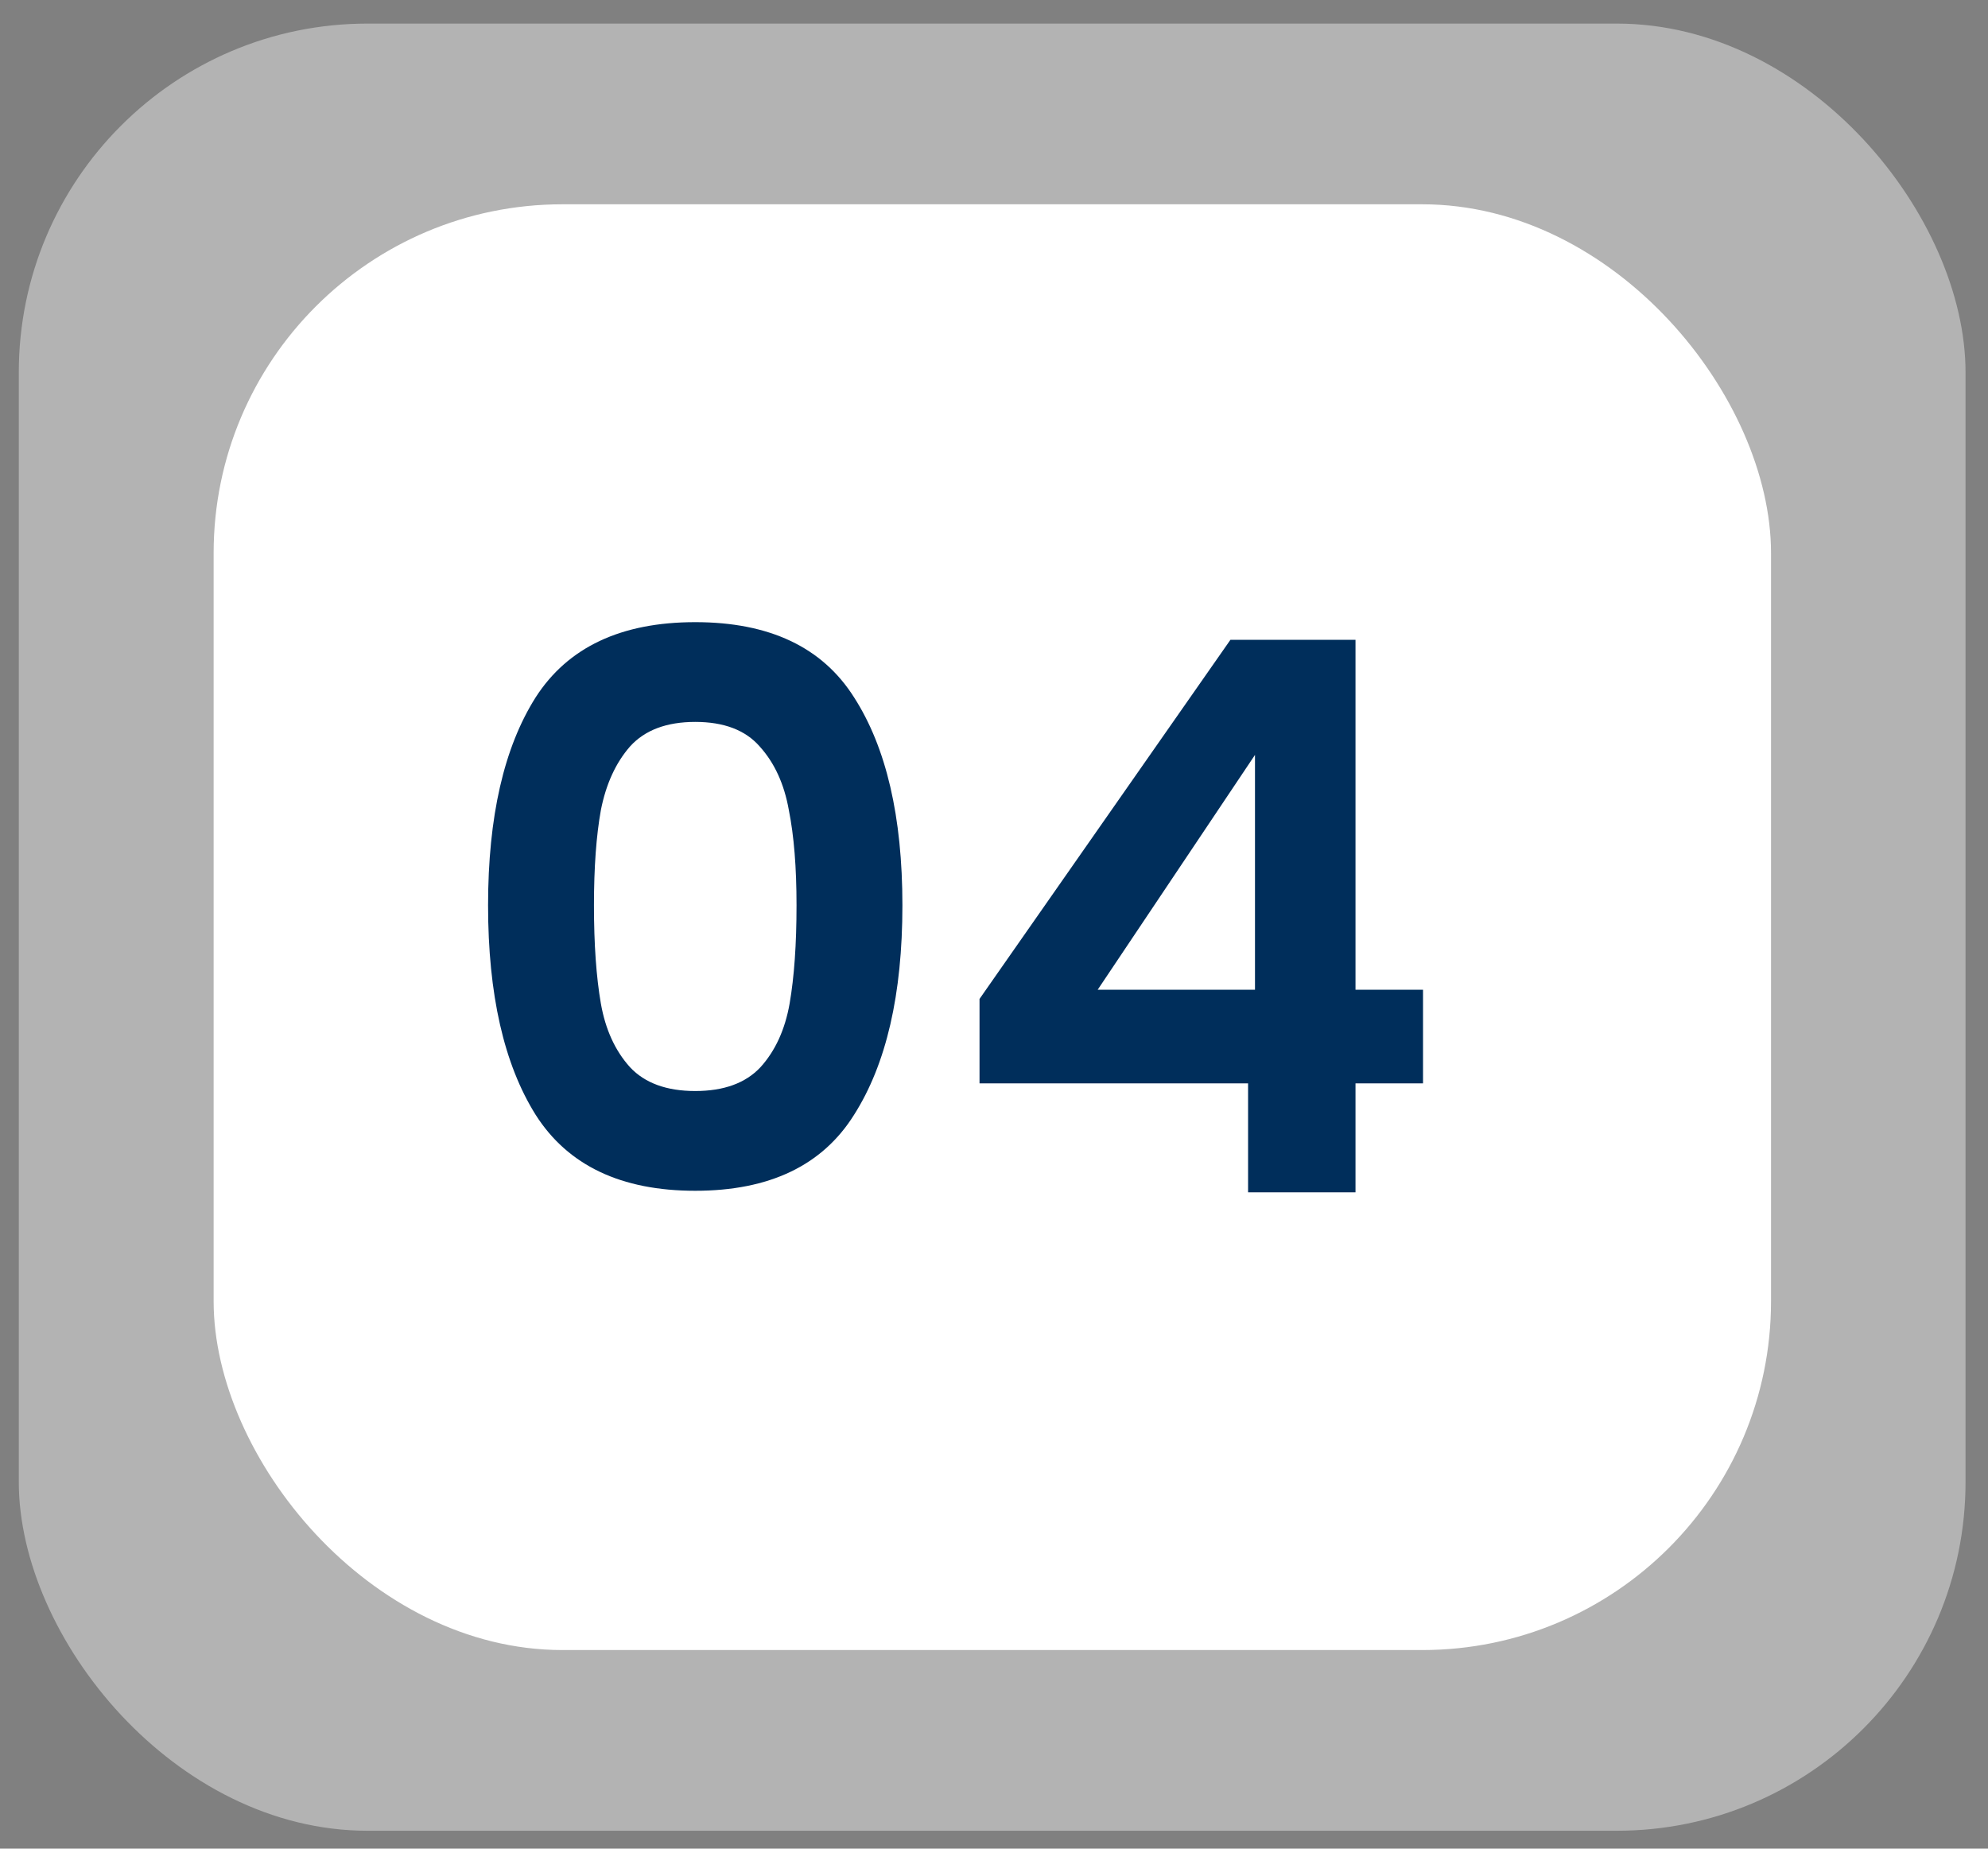
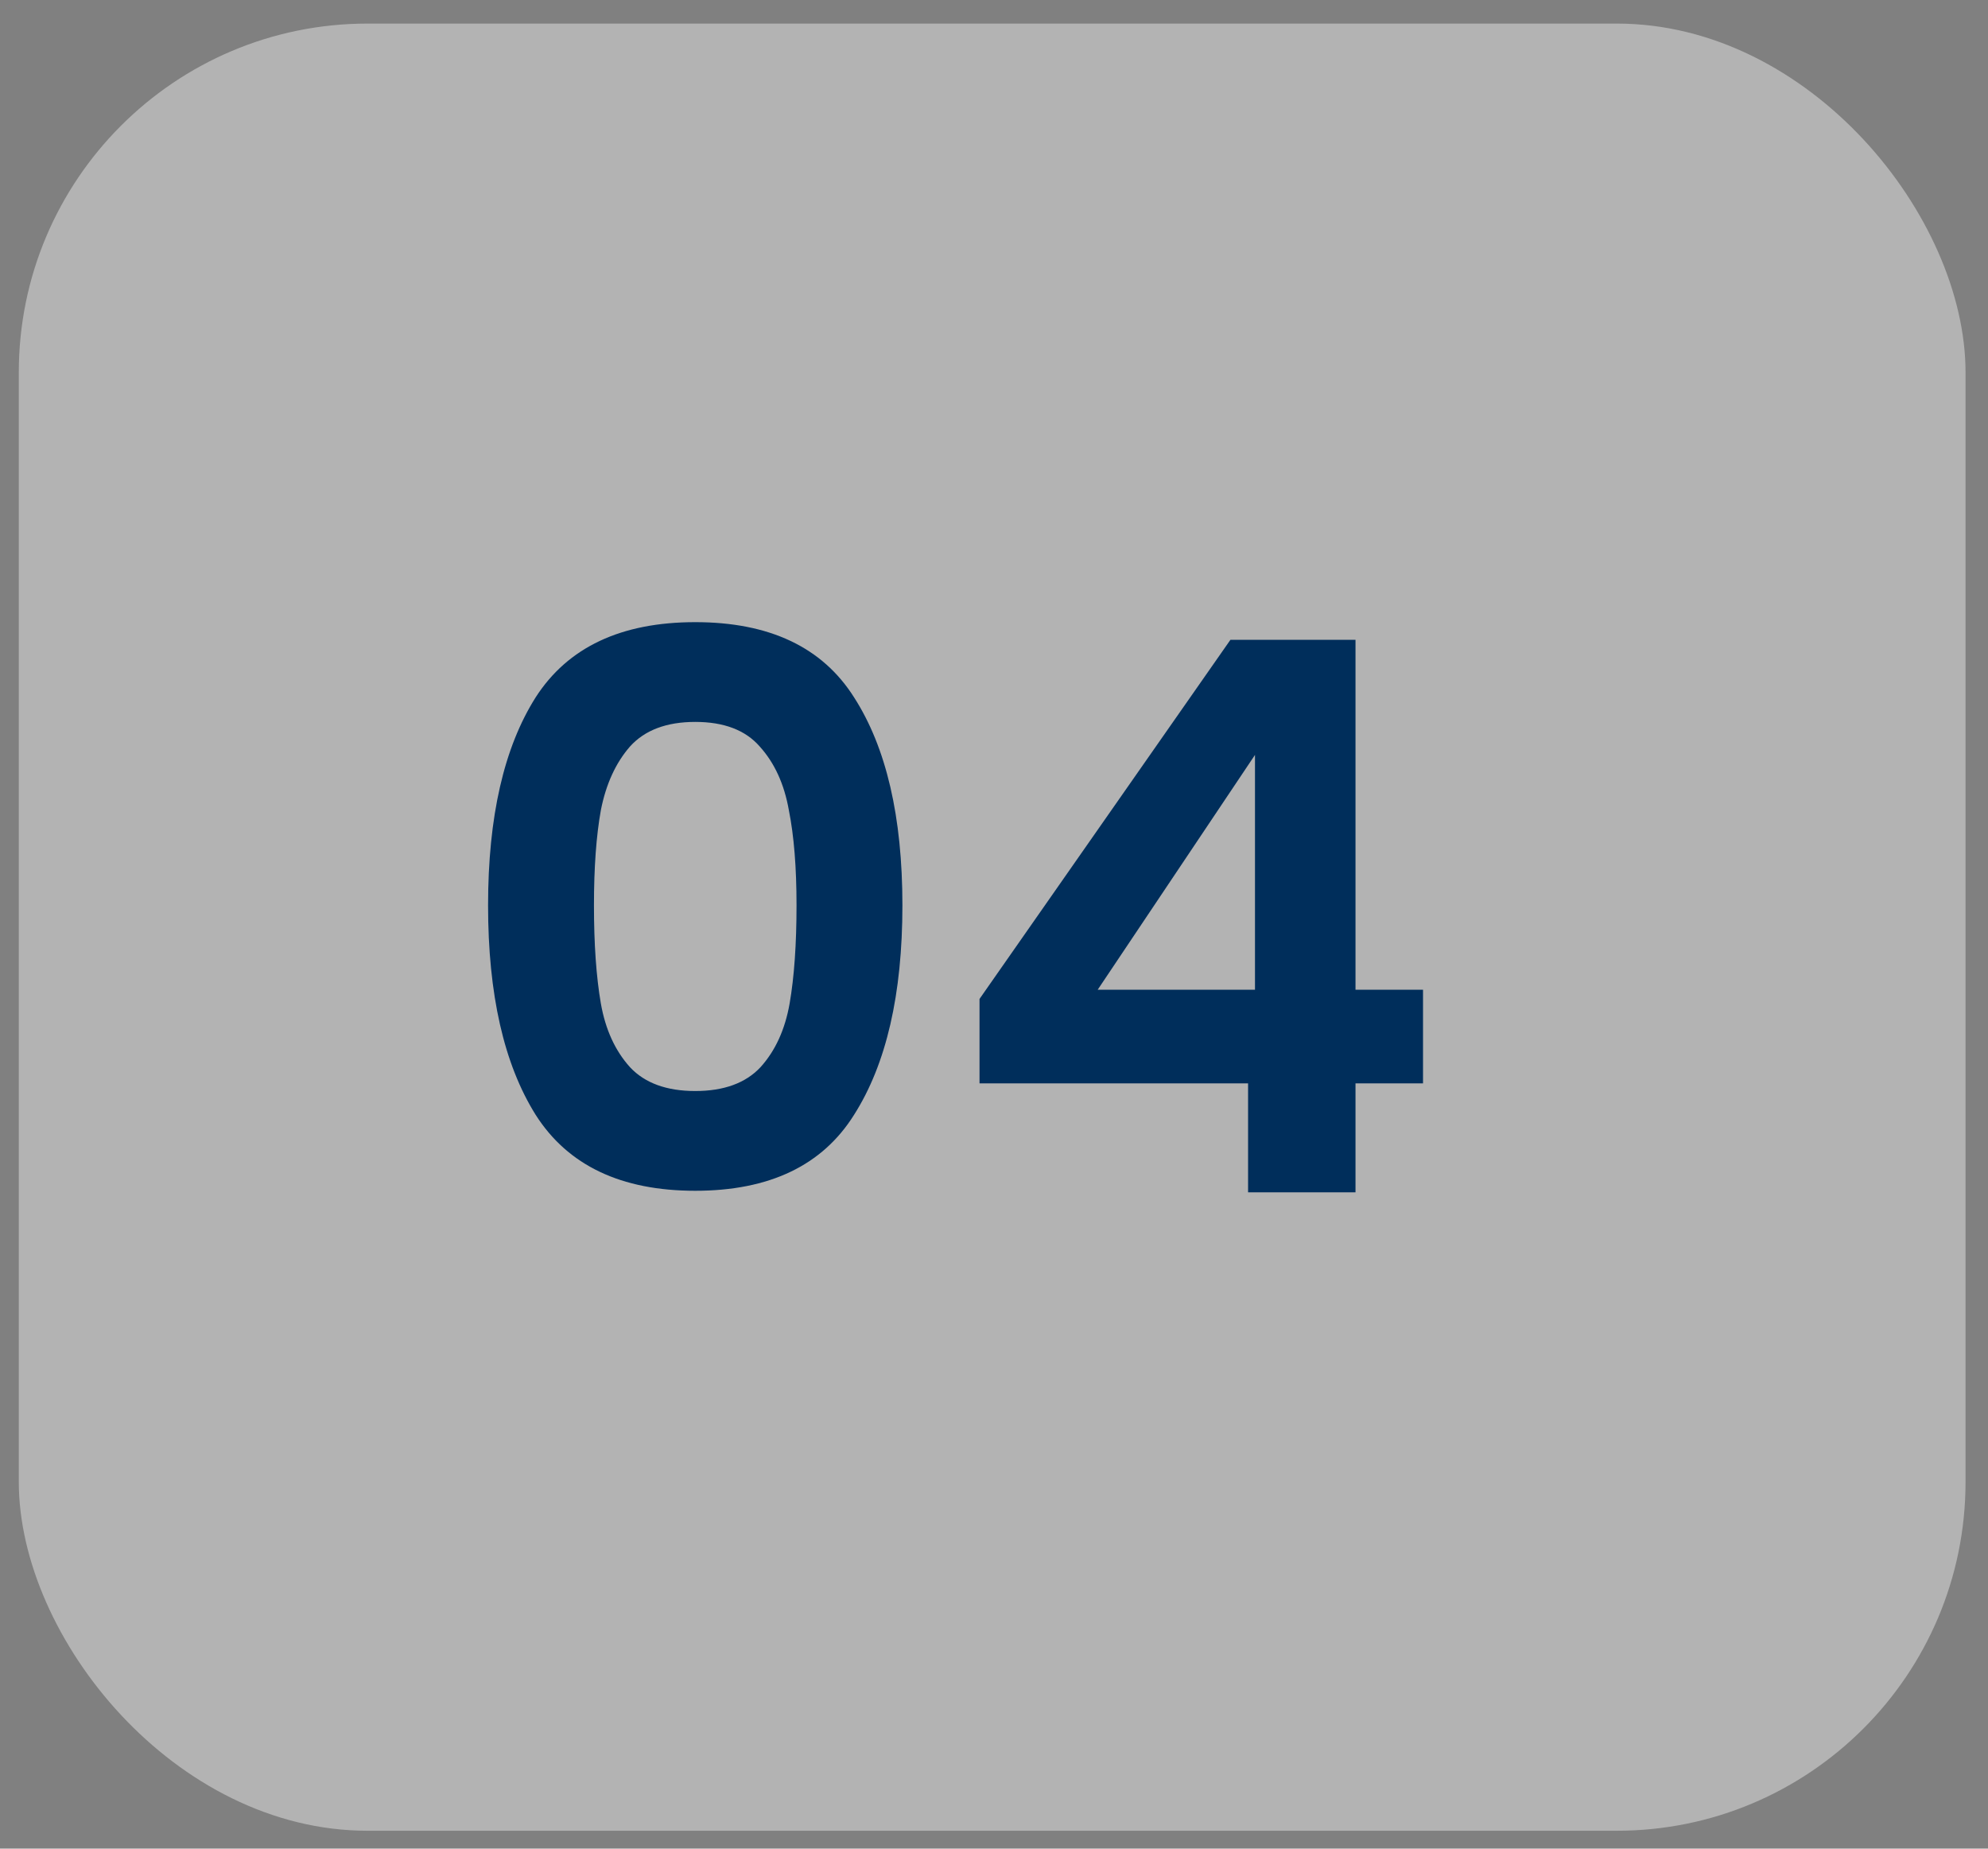
<svg xmlns="http://www.w3.org/2000/svg" width="57" height="53" viewBox="0 0 57 53" fill="none">
  <rect x="0" y="0" width="57" height="53" fill="#808080" stroke="none" />
  <rect opacity="0.4" x="0.539" y="0.676" width="55.817" height="51.811" rx="10" fill="white" />
-   <rect x="6.125" y="5.857" width="44.654" height="41.449" rx="10" fill="white" />
  <path d="M13.994 25.955C13.994 23.417 14.449 21.43 15.358 19.993C16.282 18.555 17.808 17.837 19.934 17.837C22.061 17.837 23.579 18.555 24.488 19.993C25.412 21.43 25.874 23.417 25.874 25.955C25.874 28.507 25.412 30.509 24.488 31.961C23.579 33.413 22.061 34.139 19.934 34.139C17.808 34.139 16.282 33.413 15.358 31.961C14.449 30.509 13.994 28.507 13.994 25.955ZM22.838 25.955C22.838 24.869 22.765 23.96 22.618 23.227C22.486 22.479 22.207 21.87 21.782 21.401C21.372 20.931 20.756 20.697 19.934 20.697C19.113 20.697 18.489 20.931 18.064 21.401C17.654 21.87 17.375 22.479 17.228 23.227C17.096 23.96 17.03 24.869 17.03 25.955C17.03 27.069 17.096 28.008 17.228 28.771C17.36 29.519 17.639 30.127 18.064 30.597C18.489 31.051 19.113 31.279 19.934 31.279C20.756 31.279 21.379 31.051 21.804 30.597C22.23 30.127 22.508 29.519 22.64 28.771C22.772 28.008 22.838 27.069 22.838 25.955ZM28.085 31.059V28.639L35.279 18.343H38.865V28.375H40.801V31.059H38.865V34.183H35.785V31.059H28.085ZM35.983 21.643L31.473 28.375H35.983V21.643Z" fill="#002E5B" />
</svg>